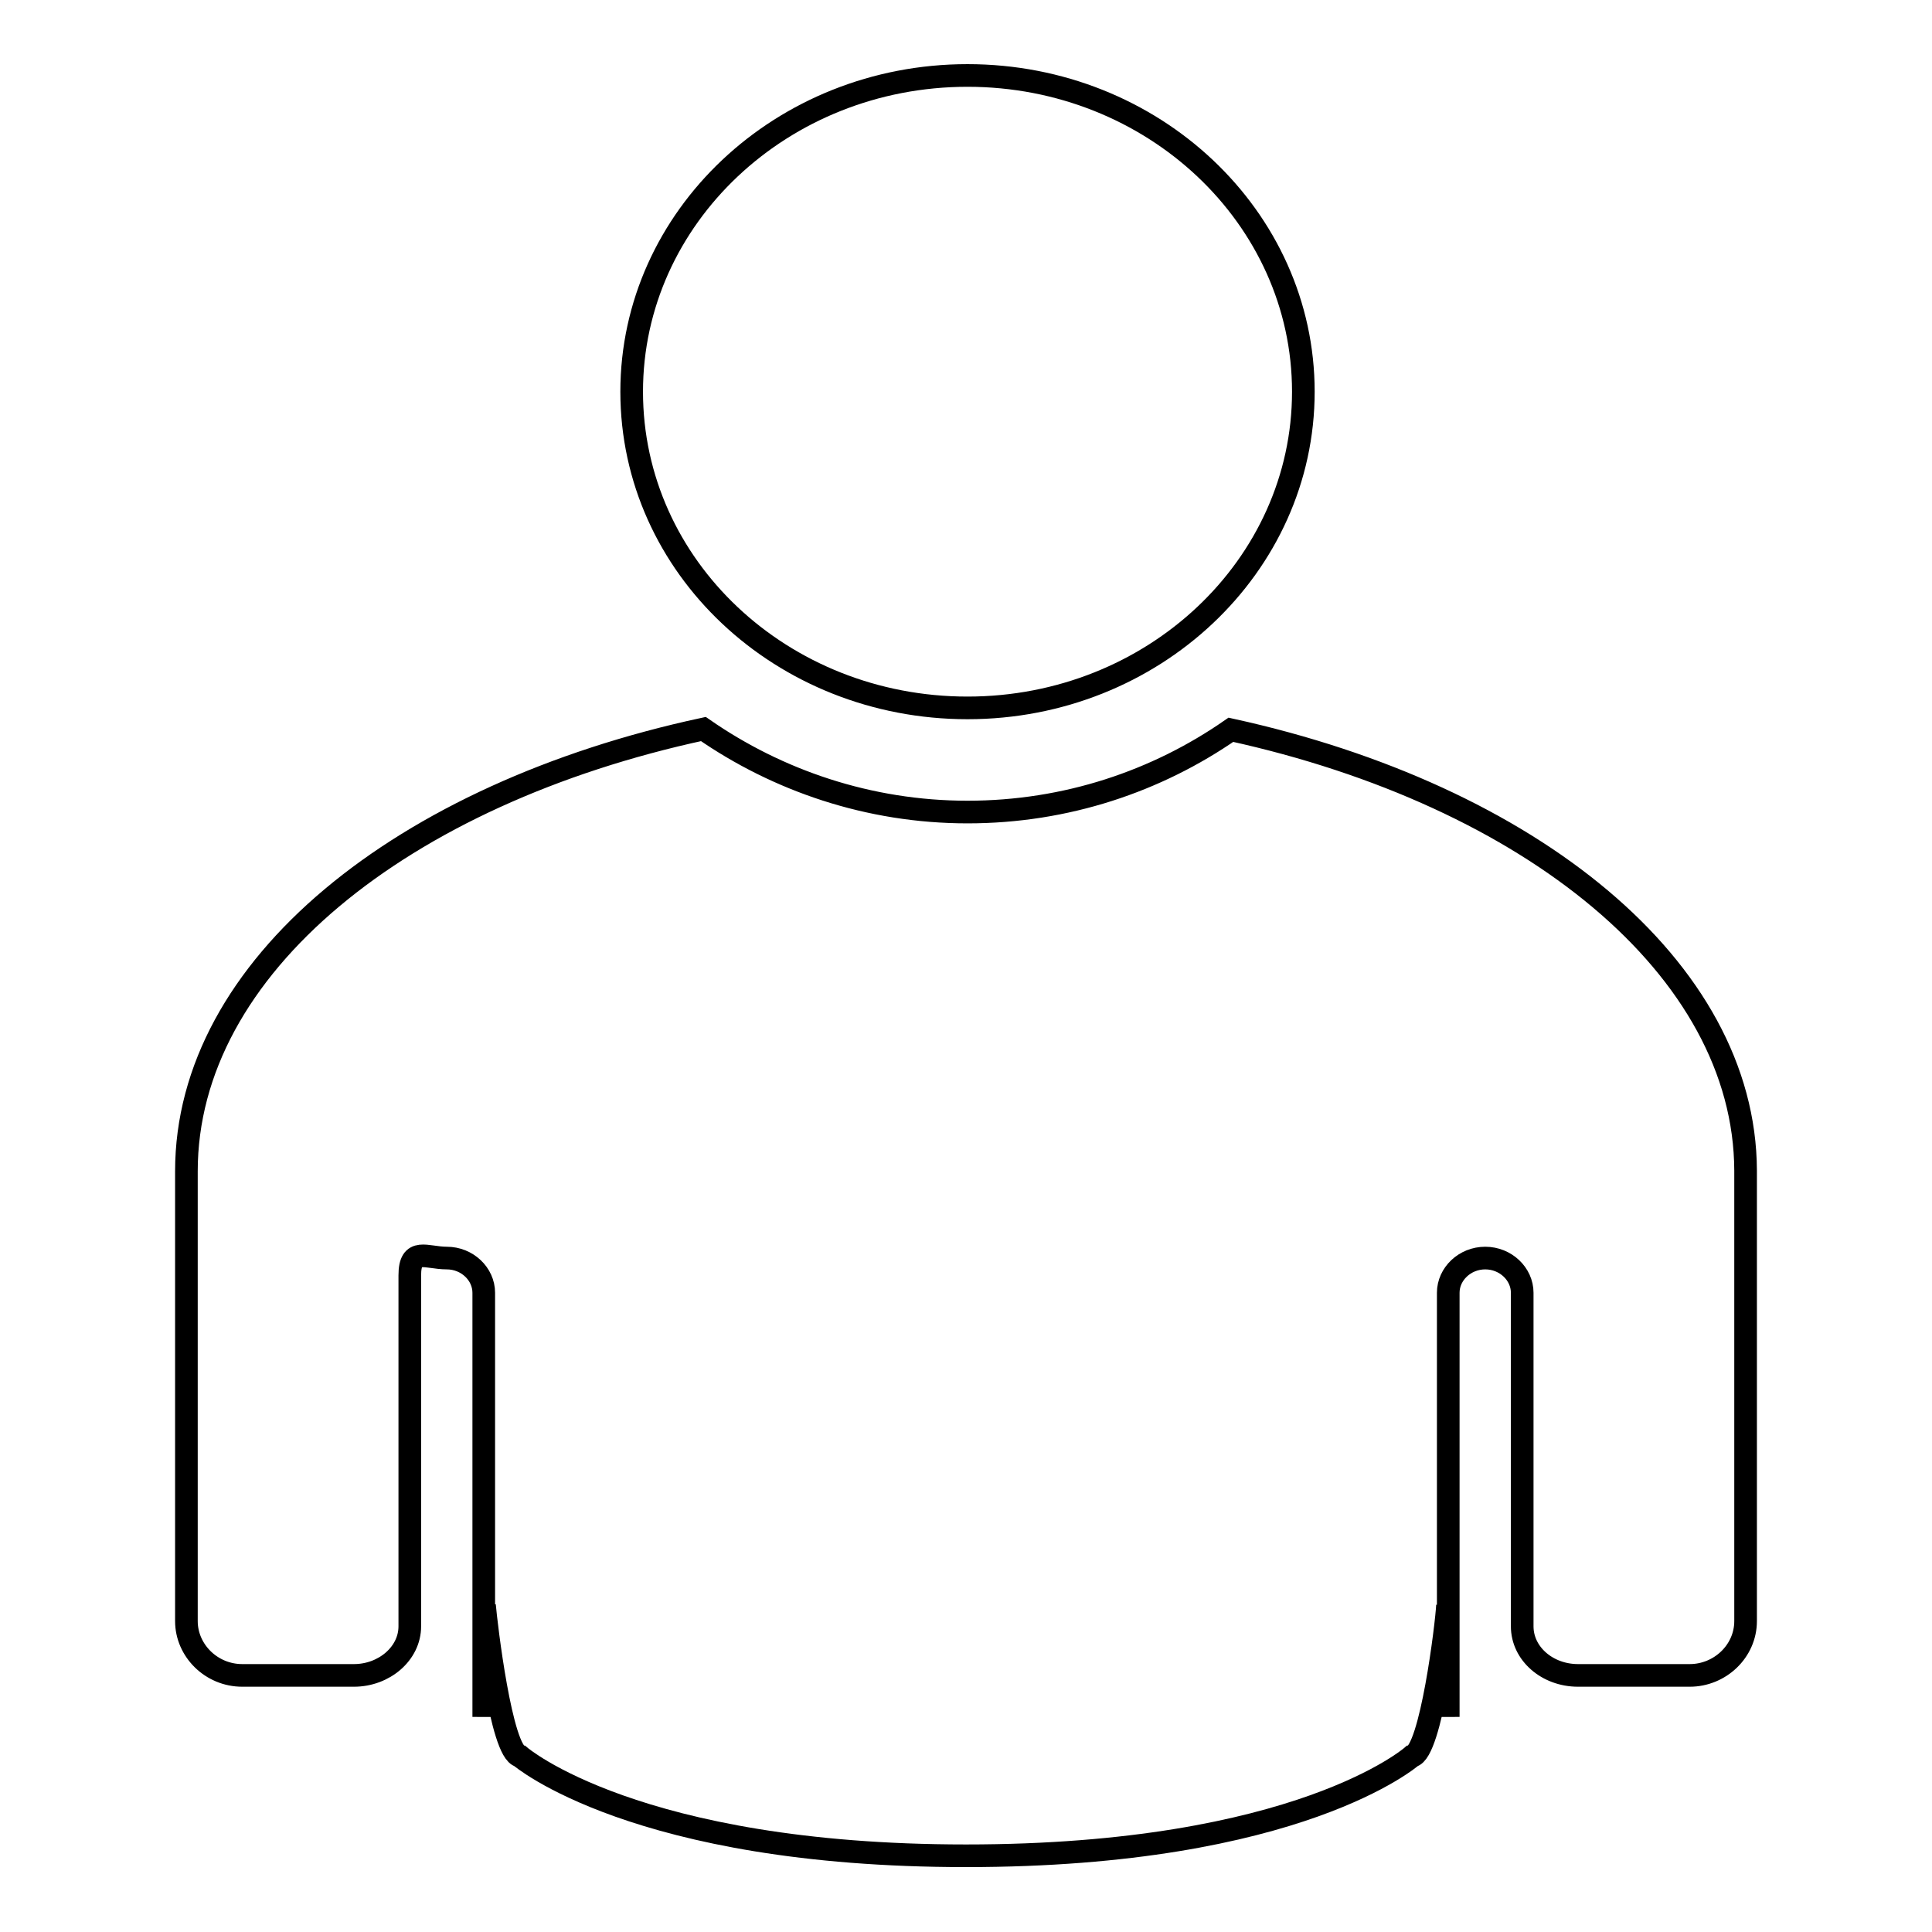
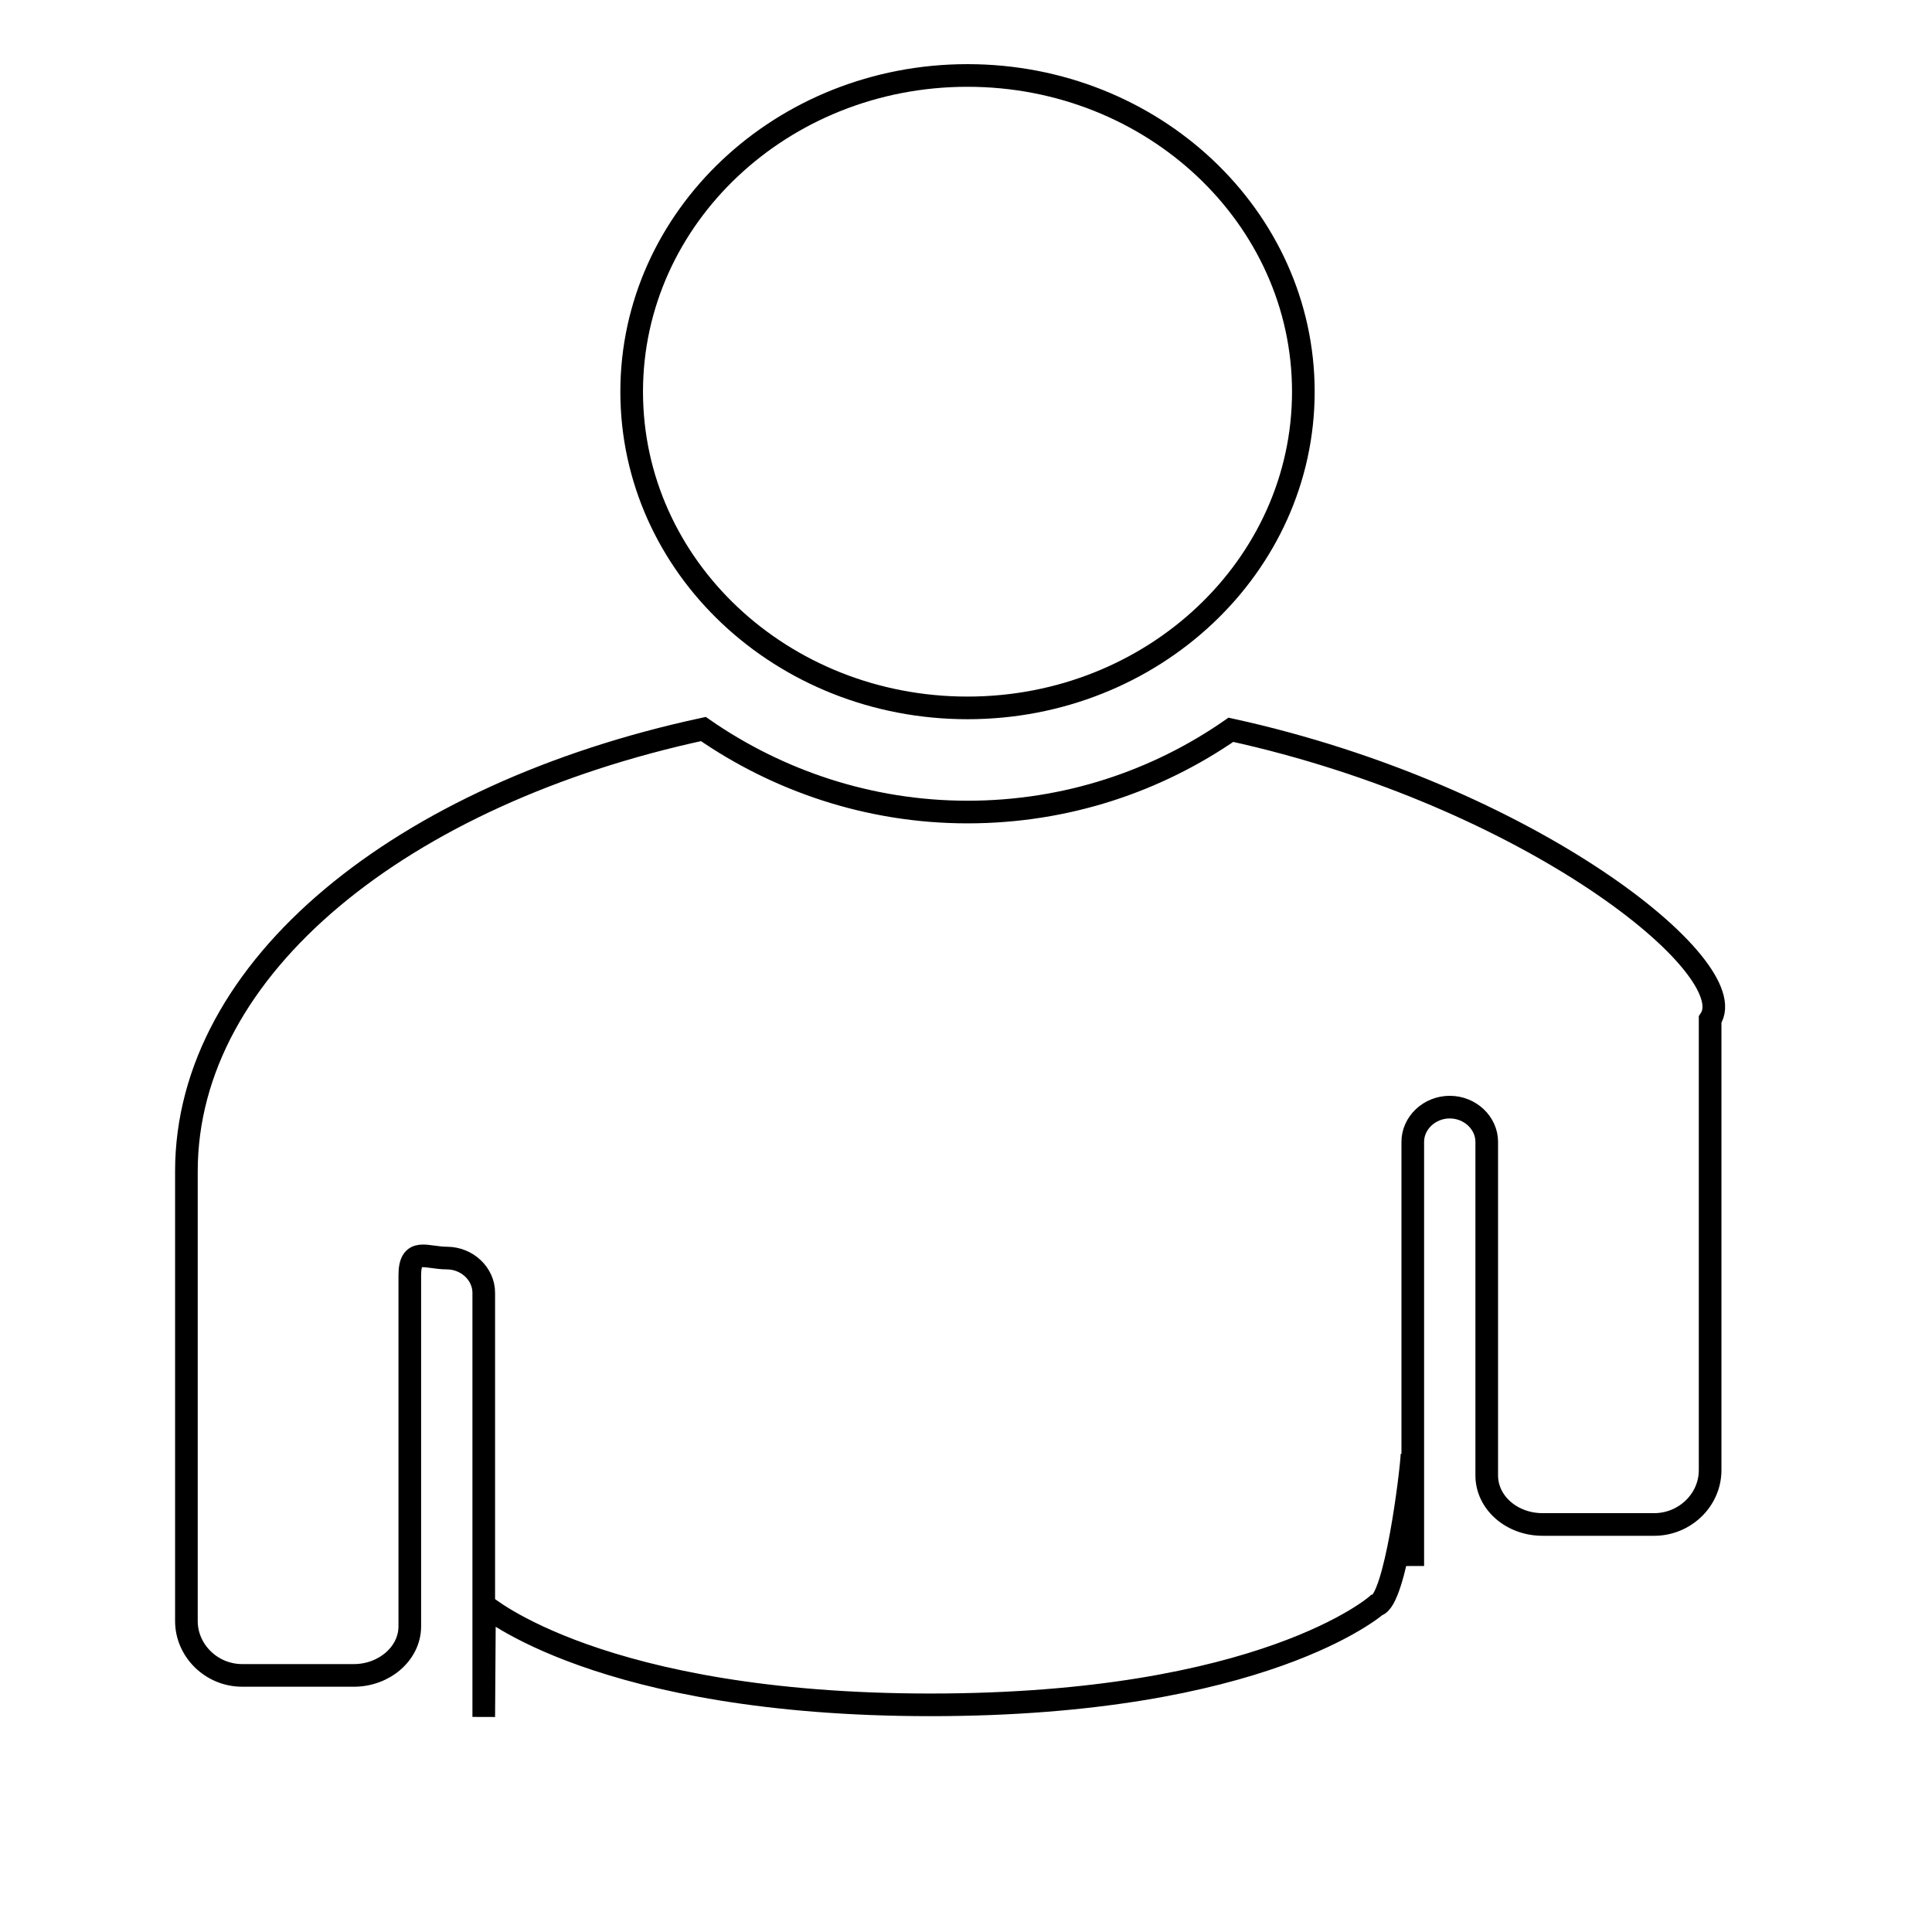
<svg xmlns="http://www.w3.org/2000/svg" version="1.1" x="0px" y="0px" viewBox="0 0 256 256" enable-background="new 0 0 256 256" xml:space="preserve">
  <g>
    <g>
-       <path stroke-width="3" fill-opacity="0" stroke="#000000" d="M128.2,93.8c24.6,0,44.5-18.8,44.5-41.9c0-23.1-19.9-41.9-44.5-41.9c-24.6,0-44.5,18.8-44.5,41.9C83.7,75.1,103.6,93.8,128.2,93.8z M163.1,96.7c-9.8,6.8-21.8,10.9-34.9,10.9c-13.1,0-25.2-4.2-35-11c-39.9,8.6-68.5,31.5-68.5,58.6v59.6c0,3.9,3.3,7.2,7.4,7.2h14.8c4,0,7.4-2.9,7.4-6.5c0-2.1,0-46.5,0-46.5c0-3.8,2.2-2.3,4.9-2.3c2.7,0,4.9,2.1,4.9,4.6v56.2l0.1-14.8c0.2,2.4,2.2,19.5,4.7,20c0,0,15.3,13.2,59.1,13.2c44.1,0,59.1-13.2,59.1-13.2c2.5-0.5,4.6-17.6,4.7-20l0.1,14.8v-56.2c0-2.5,2.2-4.6,4.9-4.6c2.7,0,4.9,2.1,4.9,4.6c0,0,0,42.1,0,44.2c0,3.6,3.3,6.5,7.4,6.5h14.8c4,0,7.4-3.2,7.4-7.2v-59.7C231.2,128.3,202.8,105.4,163.1,96.7z" />
+       <path stroke-width="3" fill-opacity="0" stroke="#000000" d="M128.2,93.8c24.6,0,44.5-18.8,44.5-41.9c0-23.1-19.9-41.9-44.5-41.9c-24.6,0-44.5,18.8-44.5,41.9C83.7,75.1,103.6,93.8,128.2,93.8z M163.1,96.7c-9.8,6.8-21.8,10.9-34.9,10.9c-13.1,0-25.2-4.2-35-11c-39.9,8.6-68.5,31.5-68.5,58.6v59.6c0,3.9,3.3,7.2,7.4,7.2h14.8c4,0,7.4-2.9,7.4-6.5c0-2.1,0-46.5,0-46.5c0-3.8,2.2-2.3,4.9-2.3c2.7,0,4.9,2.1,4.9,4.6v56.2l0.1-14.8c0,0,15.3,13.2,59.1,13.2c44.1,0,59.1-13.2,59.1-13.2c2.5-0.5,4.6-17.6,4.7-20l0.1,14.8v-56.2c0-2.5,2.2-4.6,4.9-4.6c2.7,0,4.9,2.1,4.9,4.6c0,0,0,42.1,0,44.2c0,3.6,3.3,6.5,7.4,6.5h14.8c4,0,7.4-3.2,7.4-7.2v-59.7C231.2,128.3,202.8,105.4,163.1,96.7z" />
    </g>
  </g>
</svg>